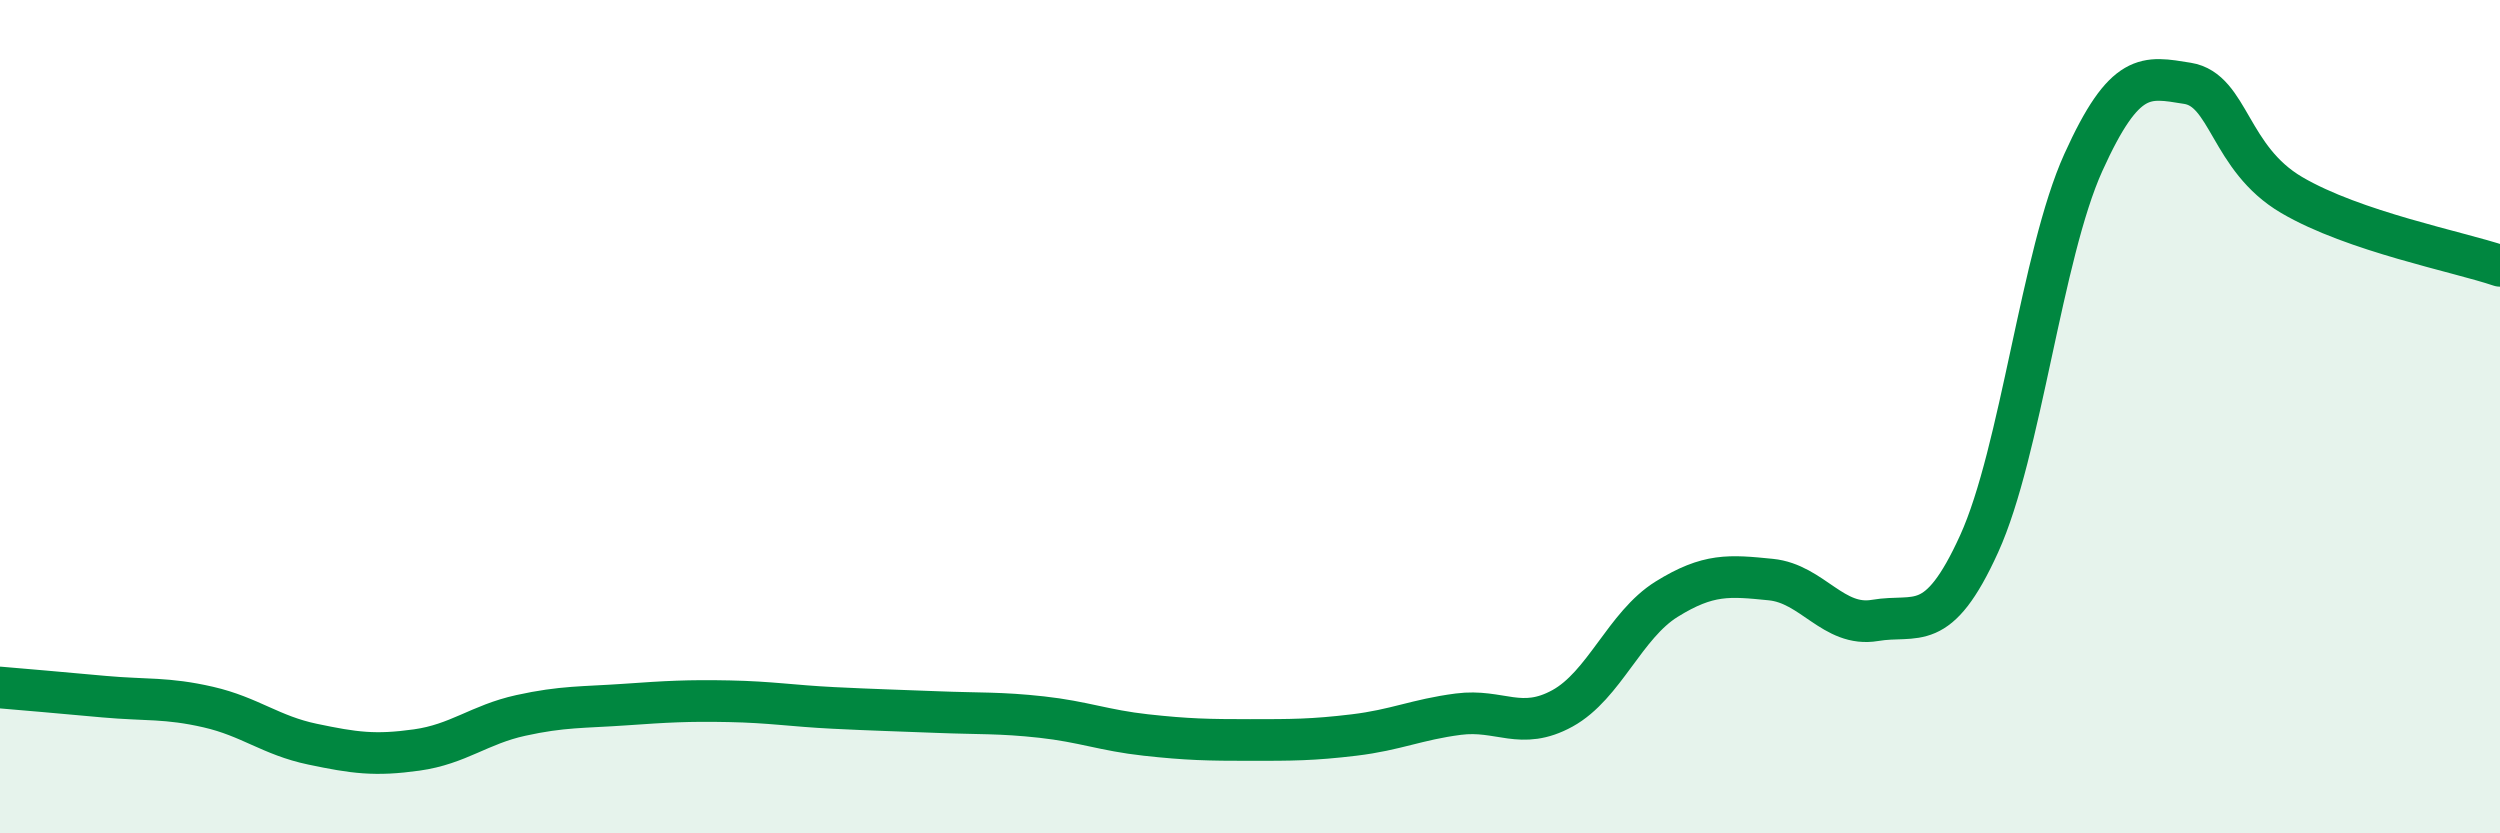
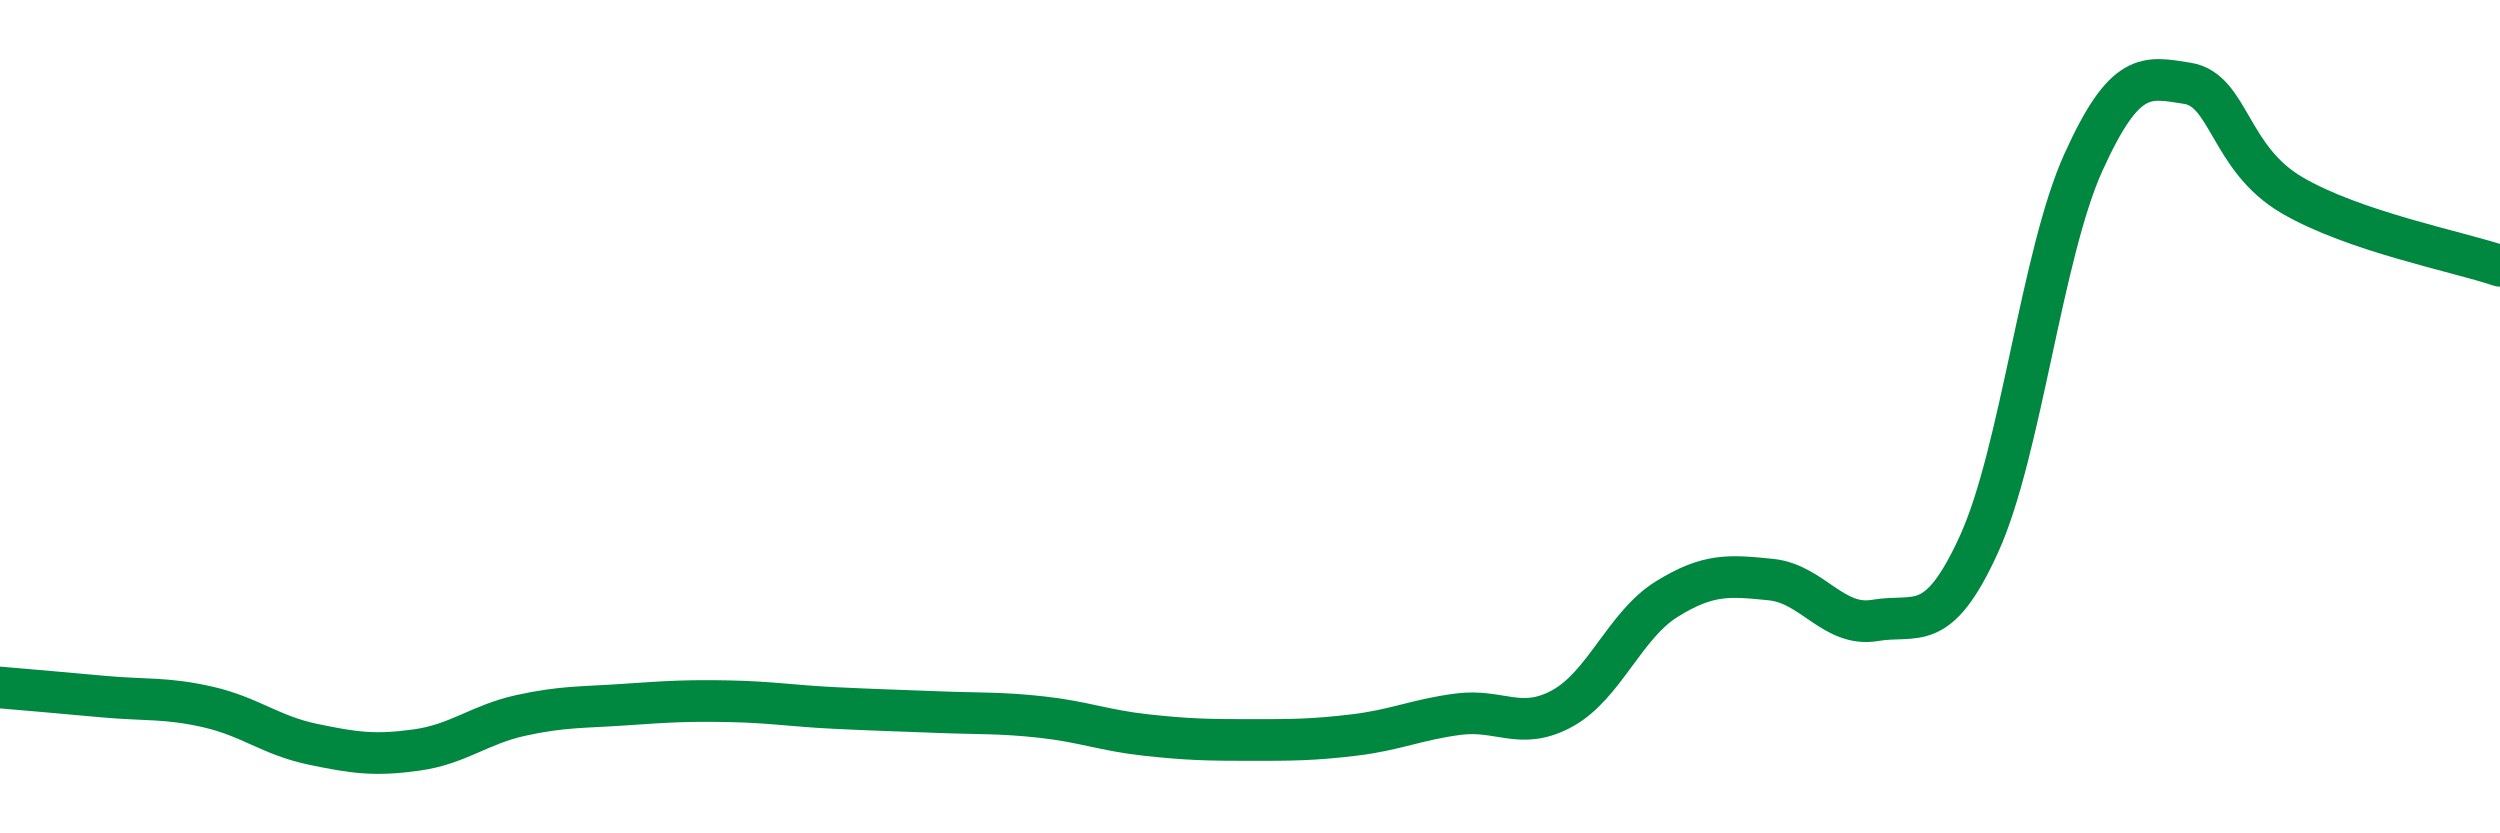
<svg xmlns="http://www.w3.org/2000/svg" width="60" height="20" viewBox="0 0 60 20">
-   <path d="M 0,16.5 C 0.5,16.54 1.5,16.63 2.5,16.72 C 3.5,16.81 4,16.74 5,16.97 C 6,17.2 6.5,17.65 7.5,17.86 C 8.5,18.07 9,18.14 10,18 C 11,17.86 11.5,17.39 12.5,17.17 C 13.5,16.95 14,16.98 15,16.91 C 16,16.84 16.5,16.81 17.5,16.83 C 18.5,16.85 19,16.94 20,16.99 C 21,17.04 21.5,17.05 22.5,17.09 C 23.5,17.13 24,17.1 25,17.21 C 26,17.32 26.5,17.53 27.5,17.64 C 28.5,17.75 29,17.76 30,17.76 C 31,17.76 31.5,17.76 32.5,17.64 C 33.5,17.52 34,17.27 35,17.14 C 36,17.01 36.5,17.55 37.5,17 C 38.5,16.45 39,15 40,14.38 C 41,13.76 41.5,13.81 42.5,13.91 C 43.5,14.01 44,15.06 45,14.89 C 46,14.72 46.5,15.25 47.5,13.05 C 48.5,10.85 49,6.11 50,3.9 C 51,1.69 51.5,1.84 52.5,2 C 53.5,2.16 53.5,3.8 55,4.68 C 56.5,5.56 59,6.04 60,6.38L60 20L0 20Z" fill="#008740" opacity="0.1" stroke-linecap="round" stroke-linejoin="round" />
  <path d="M 0,16.5 C 0.5,16.54 1.5,16.63 2.5,16.72 C 3.5,16.81 4,16.74 5,16.97 C 6,17.2 6.5,17.65 7.5,17.86 C 8.5,18.07 9,18.14 10,18 C 11,17.86 11.5,17.39 12.5,17.17 C 13.5,16.95 14,16.98 15,16.91 C 16,16.84 16.5,16.81 17.5,16.83 C 18.5,16.85 19,16.94 20,16.99 C 21,17.04 21.5,17.05 22.5,17.09 C 23.5,17.13 24,17.1 25,17.21 C 26,17.32 26.5,17.53 27.5,17.64 C 28.5,17.75 29,17.76 30,17.76 C 31,17.76 31.5,17.76 32.5,17.64 C 33.5,17.52 34,17.27 35,17.14 C 36,17.01 36.5,17.55 37.5,17 C 38.5,16.45 39,15 40,14.38 C 41,13.76 41.5,13.81 42.5,13.91 C 43.5,14.01 44,15.06 45,14.89 C 46,14.72 46.5,15.25 47.5,13.05 C 48.5,10.85 49,6.11 50,3.9 C 51,1.69 51.5,1.84 52.5,2 C 53.5,2.16 53.5,3.8 55,4.68 C 56.5,5.56 59,6.04 60,6.38" stroke="#008740" stroke-width="1" fill="none" stroke-linecap="round" stroke-linejoin="round" />
</svg>